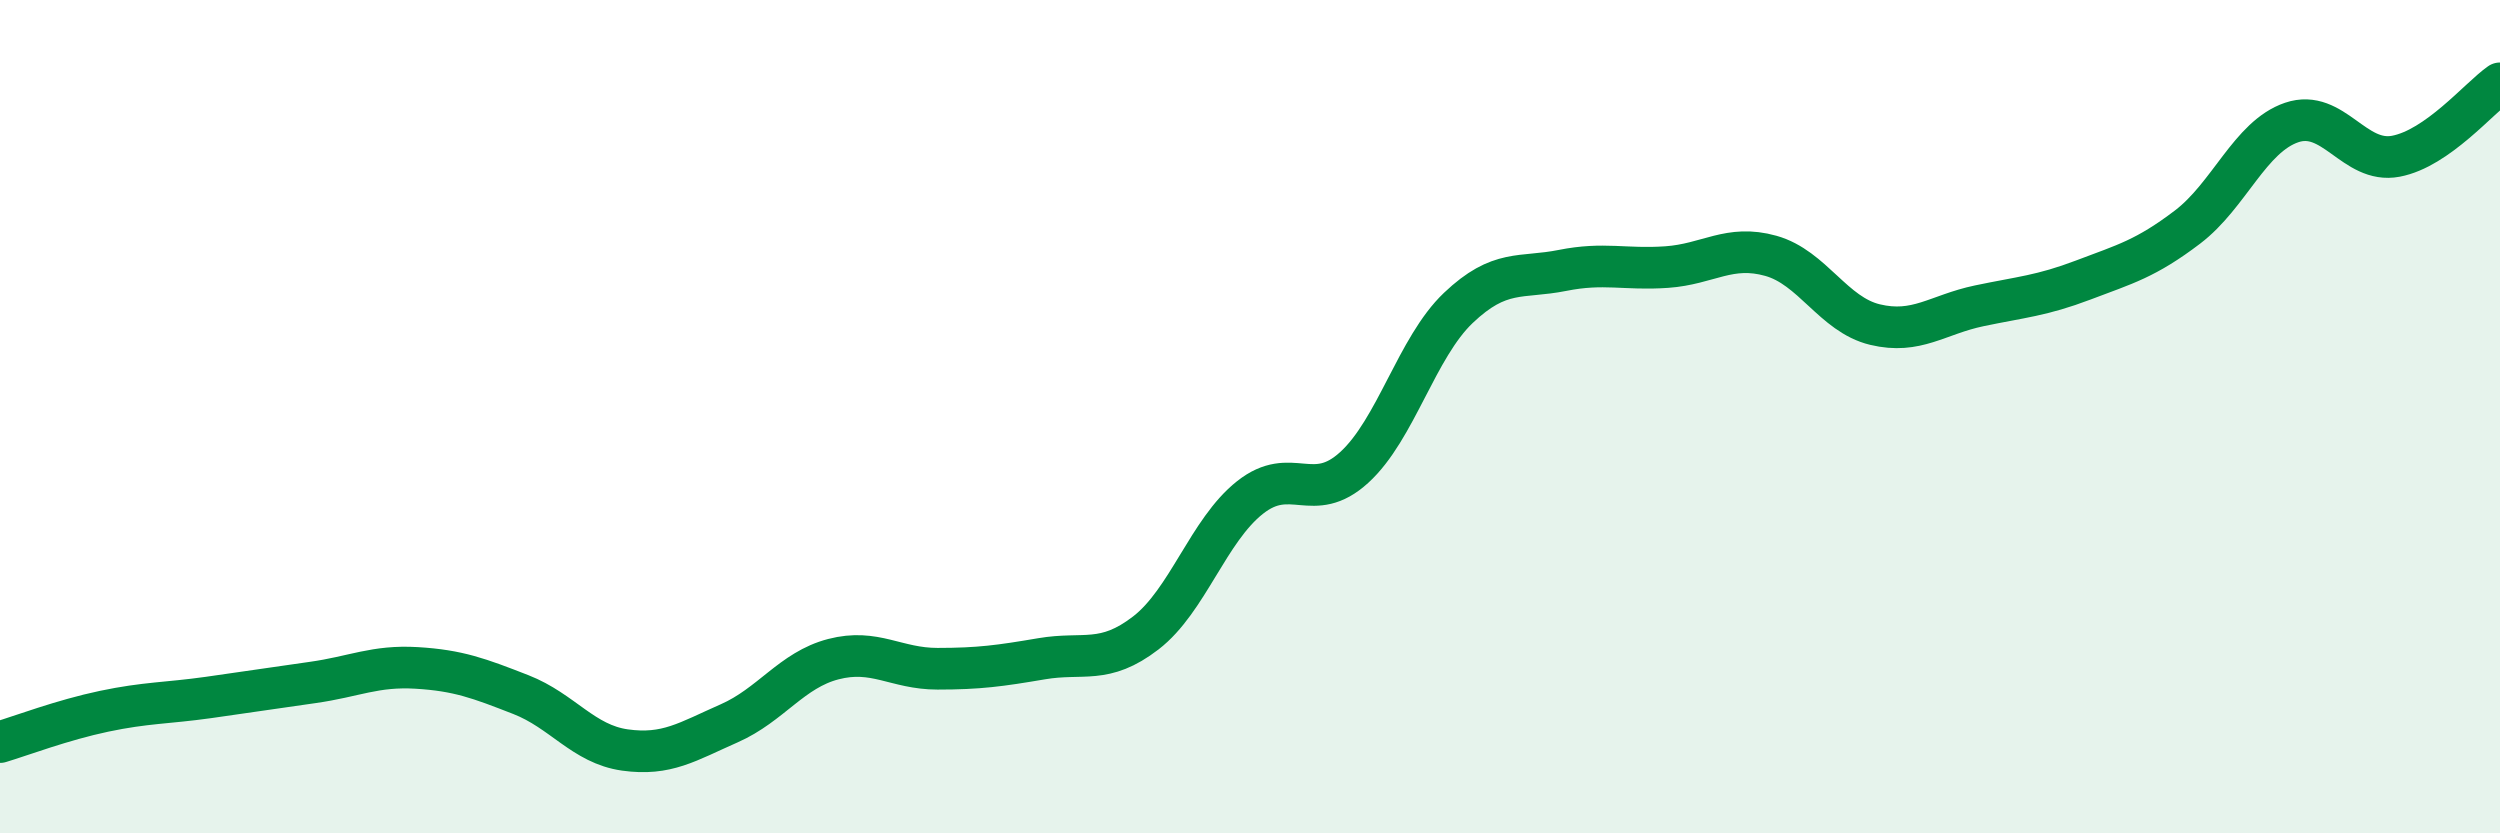
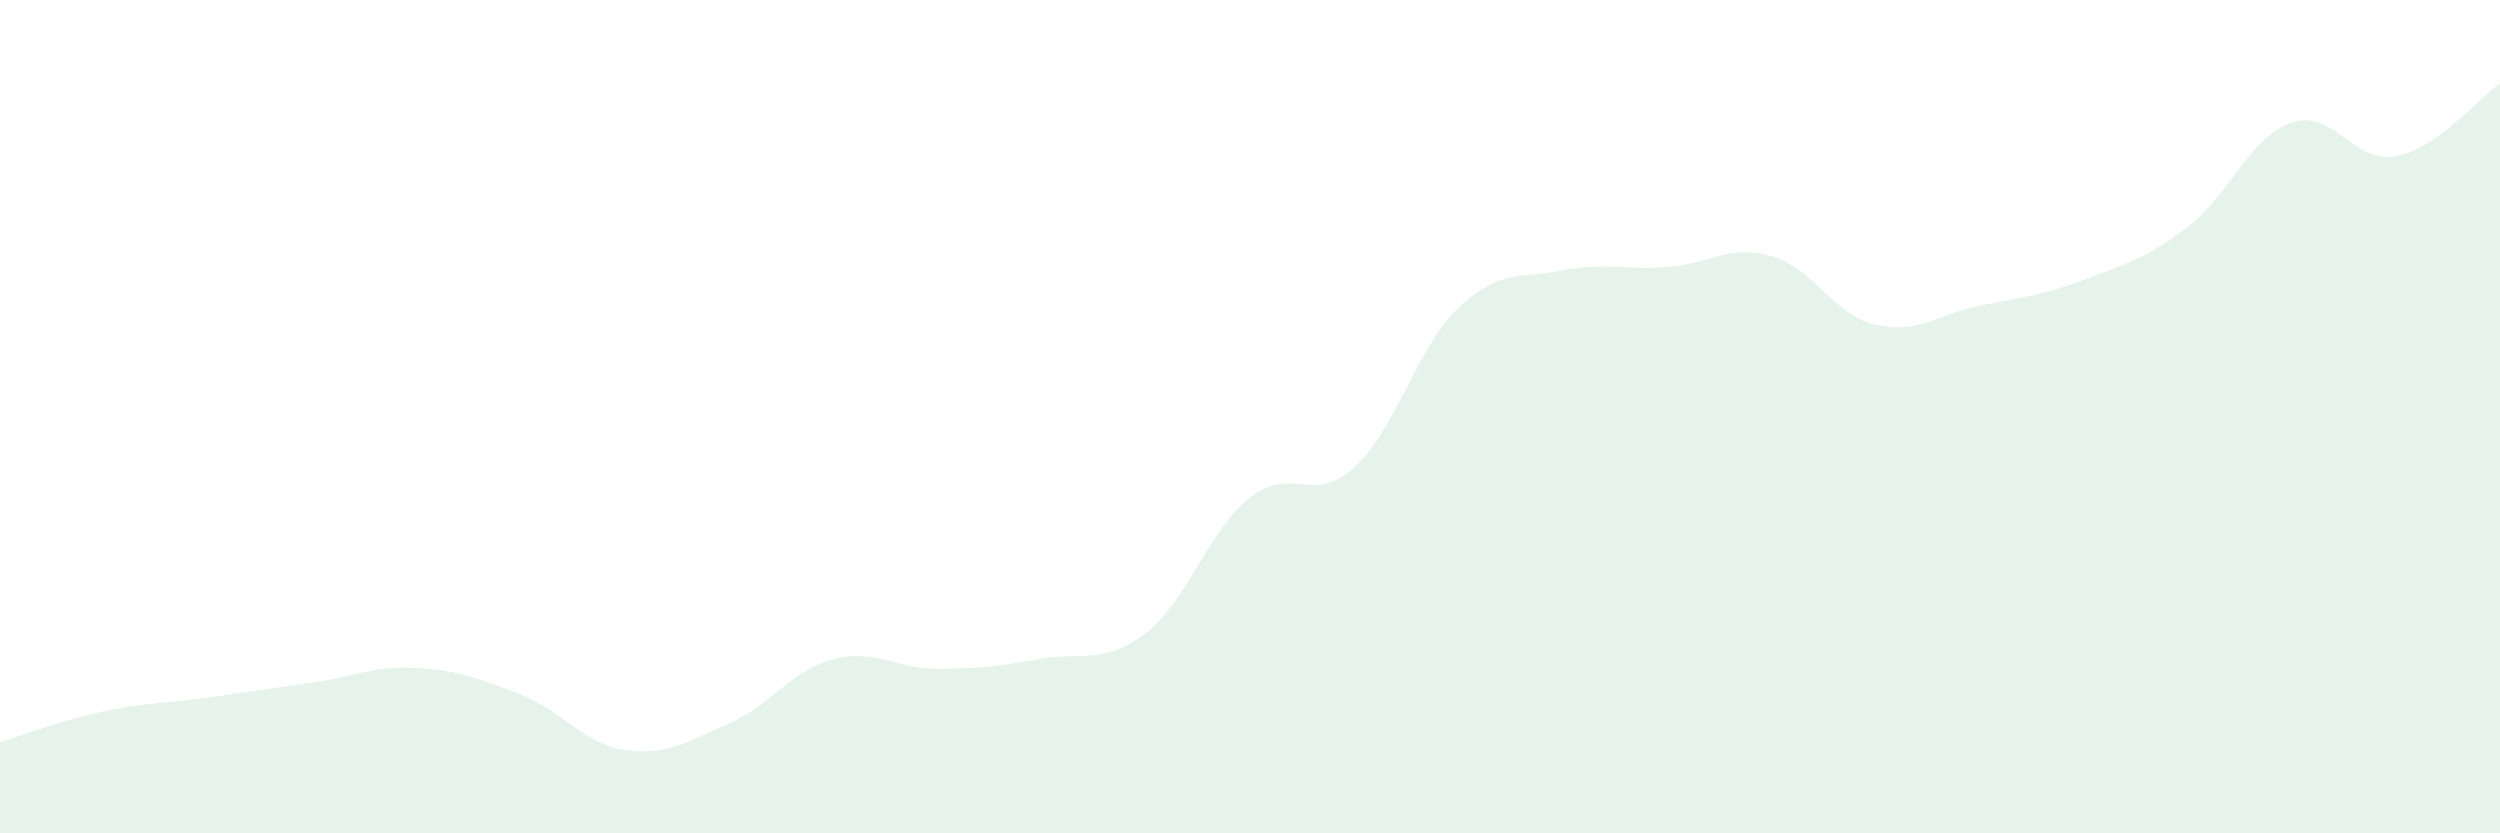
<svg xmlns="http://www.w3.org/2000/svg" width="60" height="20" viewBox="0 0 60 20">
  <path d="M 0,17.81 C 0.5,17.66 1.5,17.28 2.5,17.07 C 3.5,16.86 4,16.88 5,16.74 C 6,16.6 6.5,16.52 7.5,16.38 C 8.5,16.24 9,15.97 10,16.03 C 11,16.09 11.5,16.28 12.5,16.67 C 13.5,17.06 14,17.86 15,18 C 16,18.14 16.5,17.8 17.5,17.36 C 18.5,16.92 19,16.08 20,15.82 C 21,15.56 21.5,16.05 22.5,16.05 C 23.5,16.05 24,15.98 25,15.81 C 26,15.64 26.5,15.96 27.5,15.19 C 28.5,14.42 29,12.73 30,11.94 C 31,11.15 31.5,12.13 32.5,11.22 C 33.5,10.31 34,8.34 35,7.39 C 36,6.44 36.5,6.69 37.5,6.49 C 38.5,6.29 39,6.48 40,6.41 C 41,6.34 41.5,5.86 42.5,6.14 C 43.5,6.42 44,7.55 45,7.79 C 46,8.03 46.5,7.55 47.5,7.34 C 48.5,7.13 49,7.1 50,6.72 C 51,6.34 51.5,6.21 52.5,5.45 C 53.5,4.69 54,3.28 55,2.94 C 56,2.6 56.5,3.94 57.5,3.75 C 58.5,3.56 59.5,2.35 60,2L60 20L0 20Z" fill="#008740" opacity="0.1" stroke-linecap="round" stroke-linejoin="round" />
-   <path d="M 0,17.81 C 0.5,17.66 1.5,17.28 2.5,17.07 C 3.5,16.86 4,16.88 5,16.74 C 6,16.6 6.5,16.52 7.5,16.38 C 8.5,16.24 9,15.97 10,16.03 C 11,16.09 11.5,16.28 12.5,16.67 C 13.5,17.06 14,17.86 15,18 C 16,18.14 16.5,17.8 17.5,17.36 C 18.5,16.92 19,16.08 20,15.82 C 21,15.56 21.5,16.05 22.5,16.05 C 23.5,16.05 24,15.98 25,15.81 C 26,15.64 26.5,15.96 27.5,15.19 C 28.5,14.42 29,12.73 30,11.94 C 31,11.15 31.5,12.13 32.5,11.22 C 33.5,10.31 34,8.34 35,7.39 C 36,6.44 36.5,6.69 37.5,6.49 C 38.5,6.29 39,6.48 40,6.41 C 41,6.34 41.5,5.86 42.5,6.14 C 43.5,6.42 44,7.55 45,7.79 C 46,8.03 46.5,7.55 47.5,7.34 C 48.5,7.13 49,7.1 50,6.72 C 51,6.34 51.5,6.21 52.5,5.45 C 53.5,4.69 54,3.28 55,2.94 C 56,2.6 56.5,3.94 57.5,3.75 C 58.5,3.56 59.5,2.35 60,2" stroke="#008740" stroke-width="1" fill="none" stroke-linecap="round" stroke-linejoin="round" />
</svg>